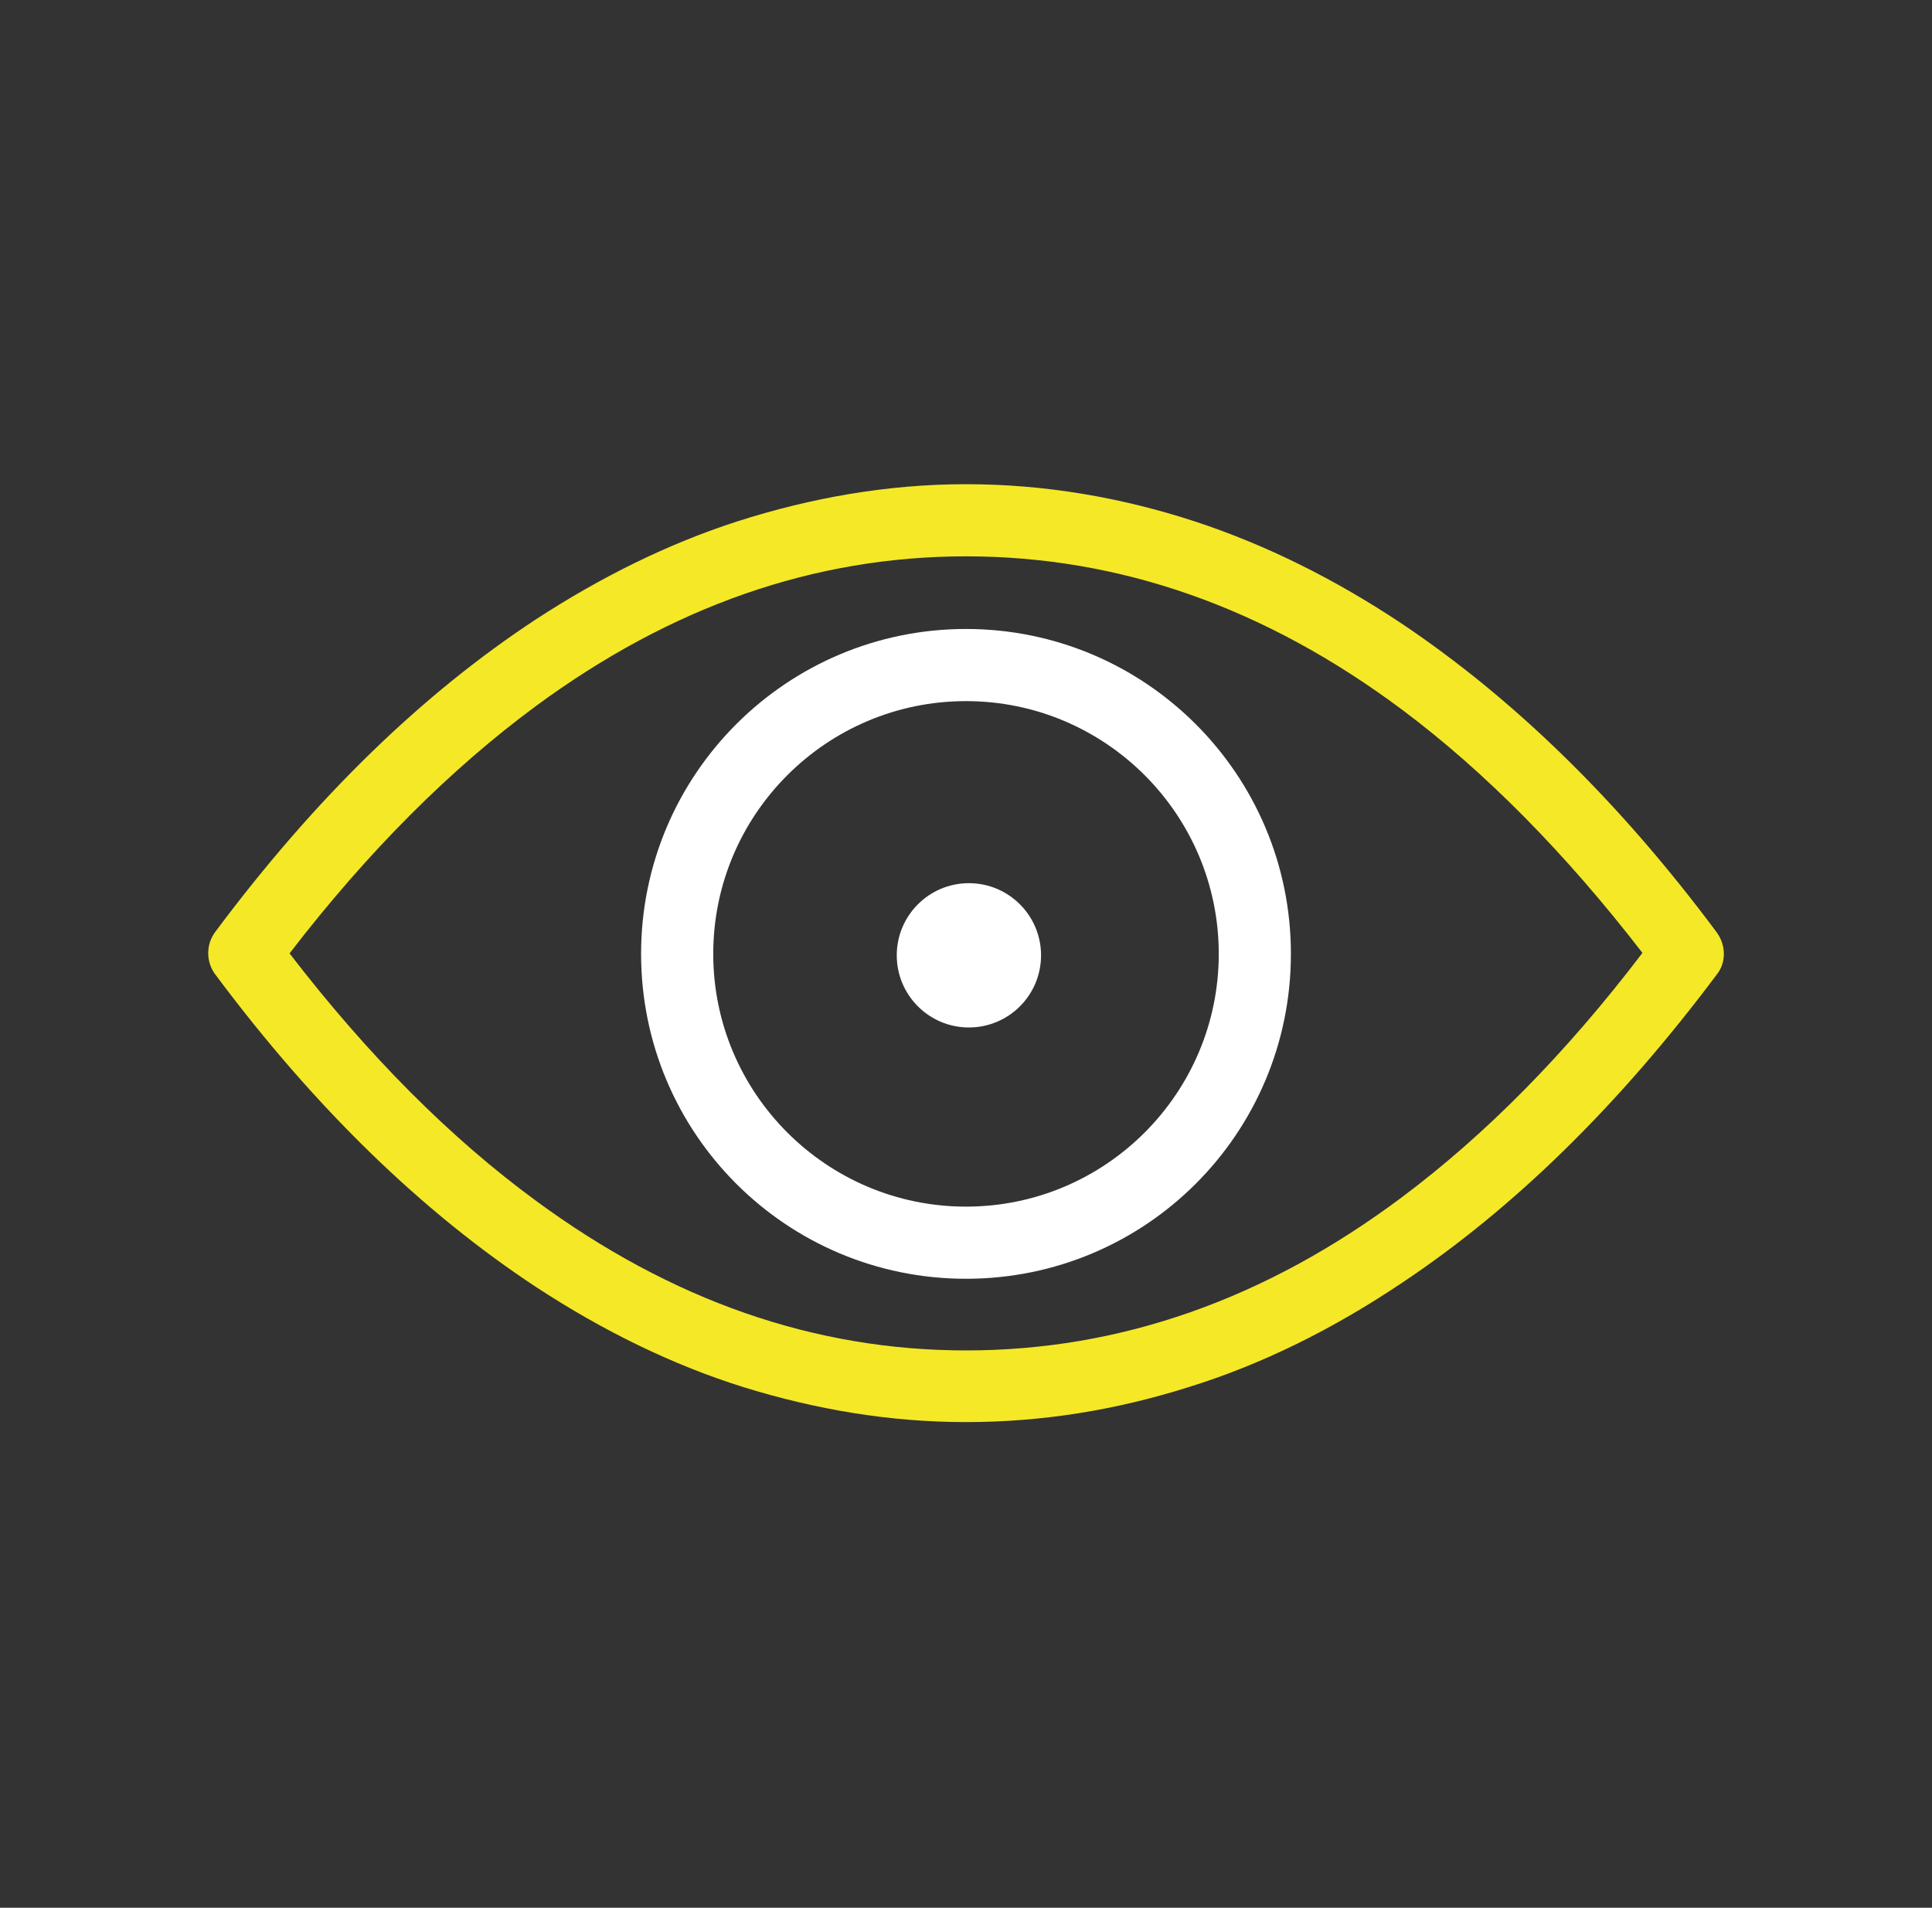
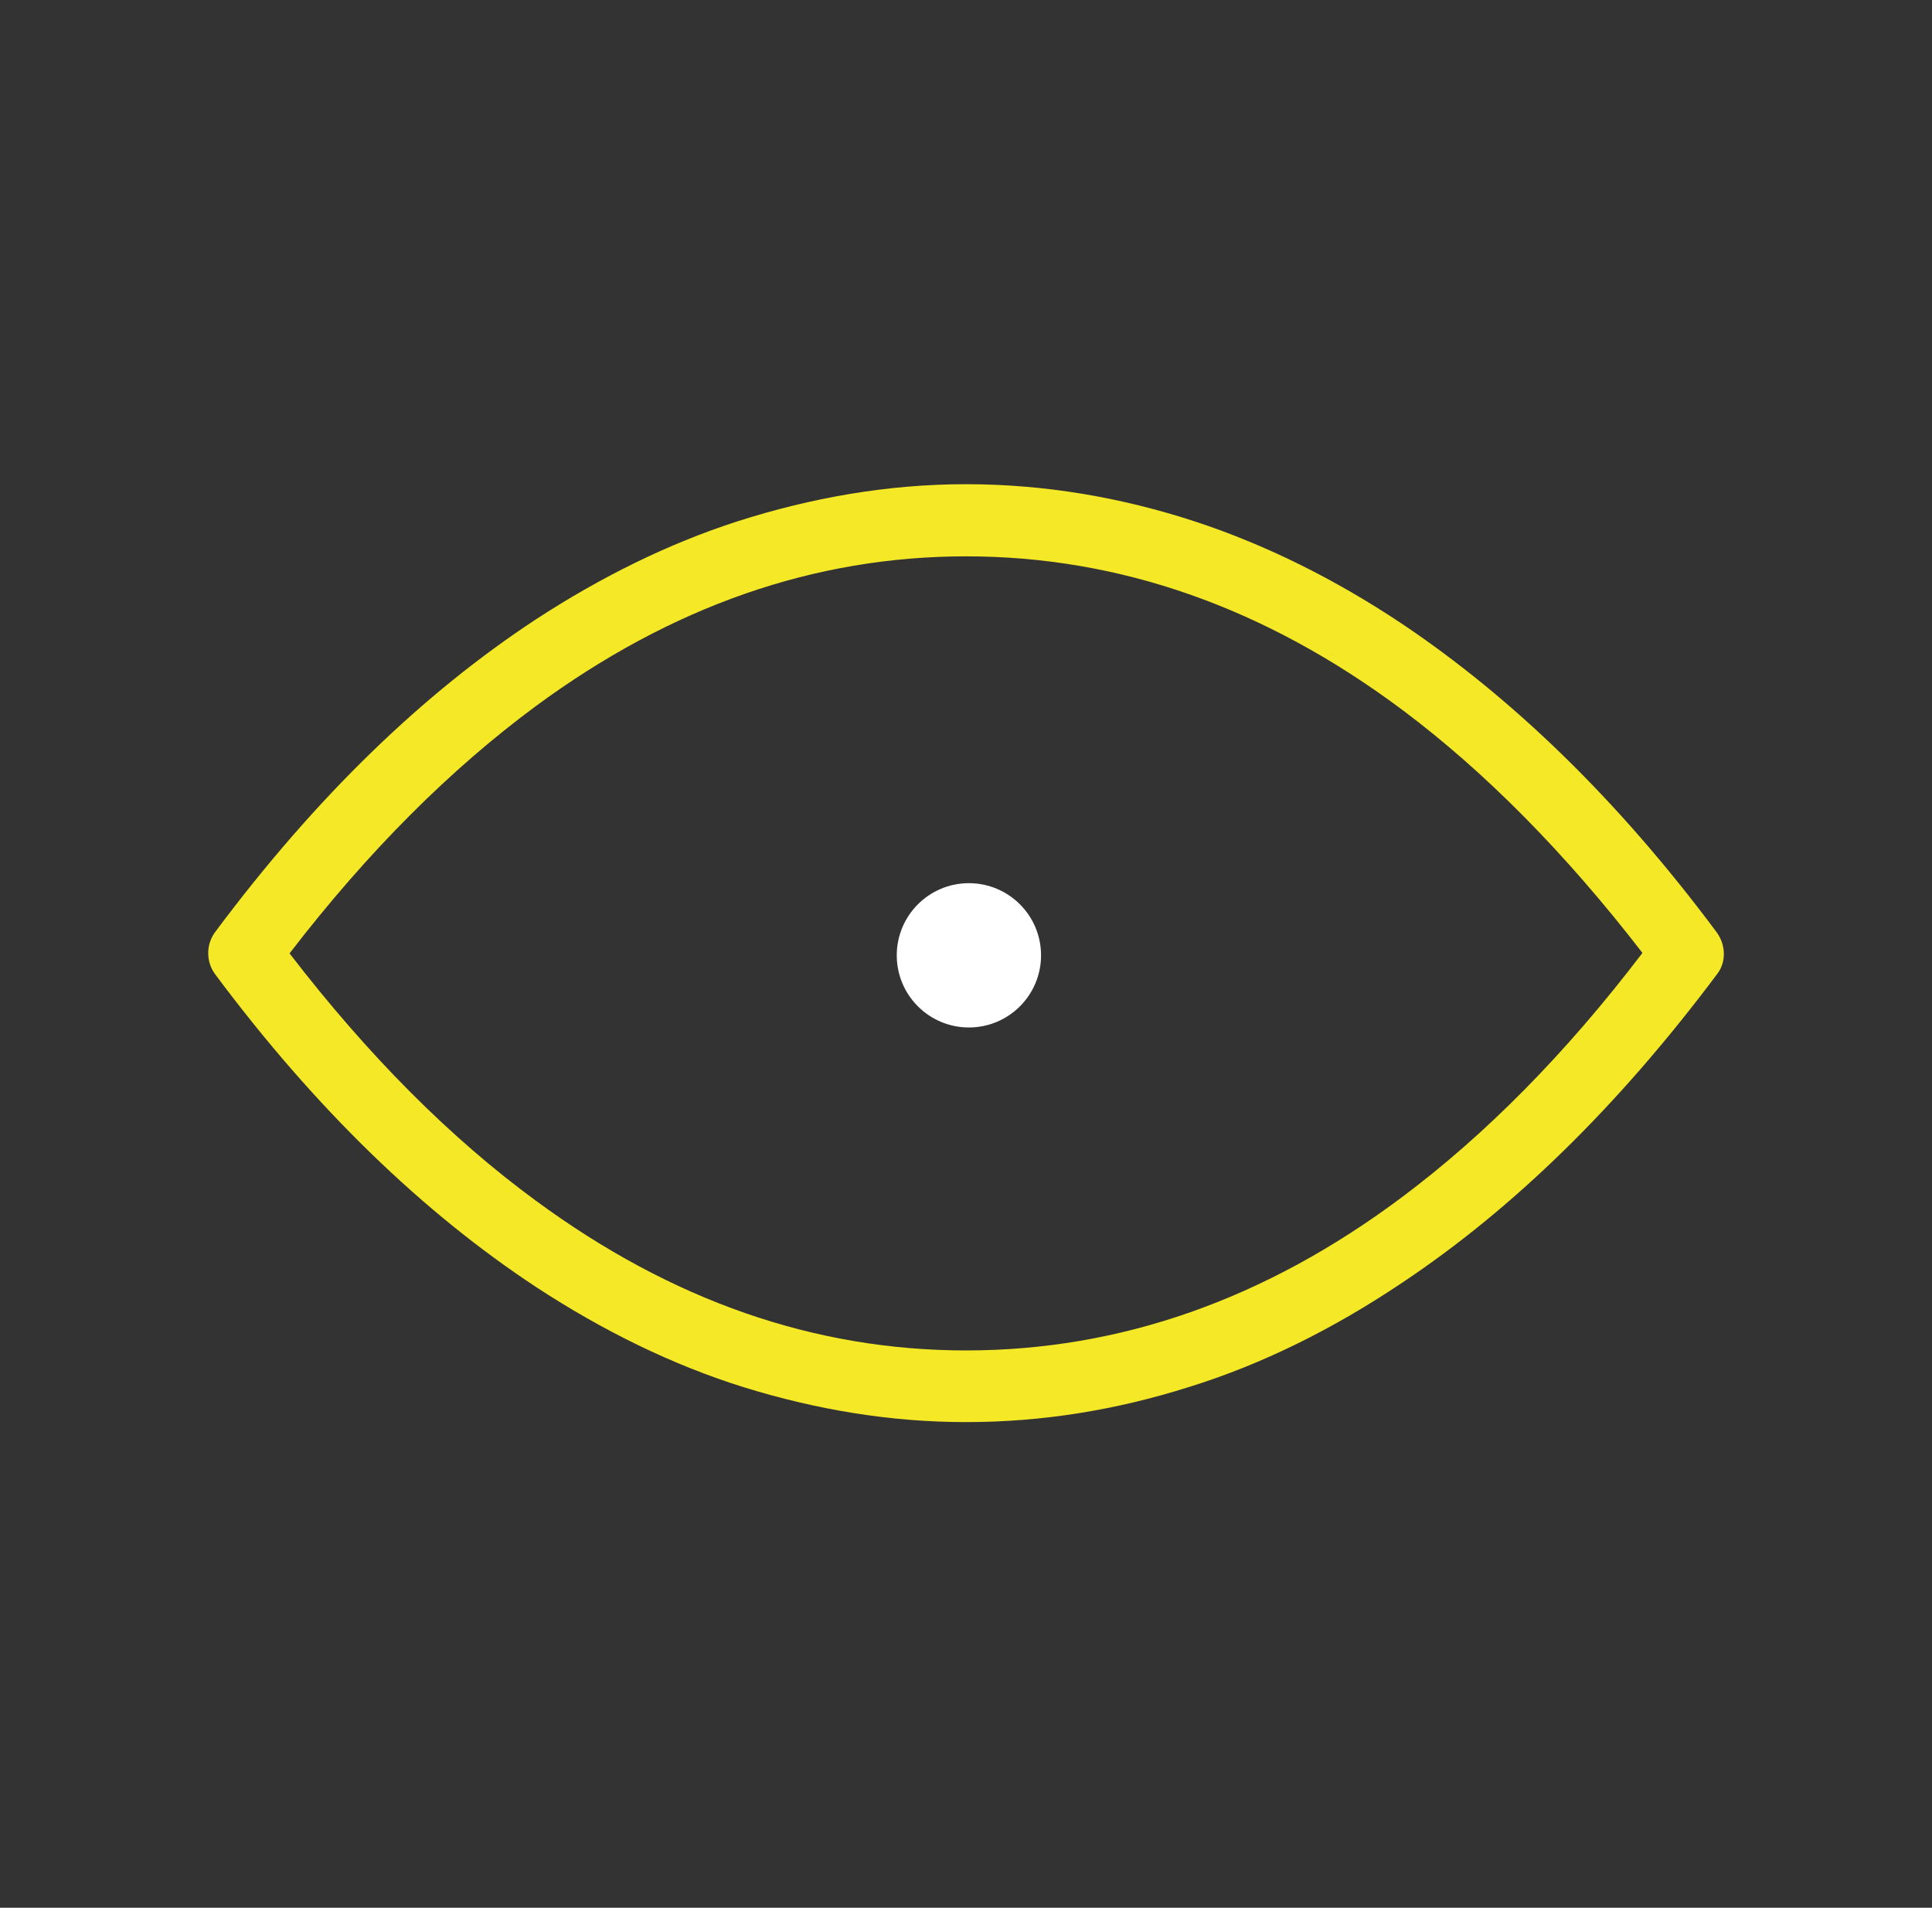
<svg xmlns="http://www.w3.org/2000/svg" version="1.1" id="Warstwa_1" x="0px" y="0px" viewBox="0 0 399 394" style="enable-background:new 0 0 399 394;" xml:space="preserve">
  <rect x="0" y="0" width="399" height="394" fill="#333333" stroke="none" />
  <style type="text/css">
	.st0{fill:#F5E827;}
	.st1{fill:#FFFFFF;}
</style>
  <g>
    <path class="st0" d="M354.5,192.5c-20.4-27.4-42.2-48.4-65-63.7c-13.8-9.2-28.1-16.3-42.7-21.1c-15.3-5-31.1-7.7-47.3-7.7   s-32,2.8-47.3,7.7c-14.2,4.6-28,11.4-41.5,20.2c-23.3,15.3-45.4,36.6-66.2,64.5c-2,2.6-2,6.3,0,8.9c20.8,27.9,43,49.2,66.2,64.5   c13.9,9.1,28.2,16.1,42.9,20.7c14.9,4.6,30.1,7.2,45.9,7.2s31-2.5,45.9-7.2c15.2-4.7,29.9-12,44.2-21.6   c22.8-15.2,44.5-36.3,65-63.7C356.5,198.8,356.5,195.2,354.5,192.5z M289.6,247.2c-28.3,21.2-58.3,31.7-90.1,31.7   c-31.3,0-60.8-10.3-88.8-30.9c-17.6-12.9-34.6-29.9-50.9-51.1c16.3-21.2,33.3-38.1,50.9-51.1c28-20.6,57.5-30.9,88.8-30.9   c31.7,0,61.7,10.5,90.1,31.7c17.1,12.8,33.7,29.6,49.6,50.2C323.3,217.7,306.7,234.4,289.6,247.2z" />
-     <path class="st1" d="M199.5,129.9c-37,0-67.1,30-67.1,67.1s30,67.1,67.1,67.1s67.1-30,67.1-67.1S236.5,129.9,199.5,129.9z    M199.5,249.2c-28.8,0-52.2-23.4-52.2-52.2s23.4-52.2,52.2-52.2s52.2,23.4,52.2,52.2S228.3,249.2,199.5,249.2z" />
    <circle class="st1" cx="200.1" cy="197.3" r="14.9" />
  </g>
</svg>